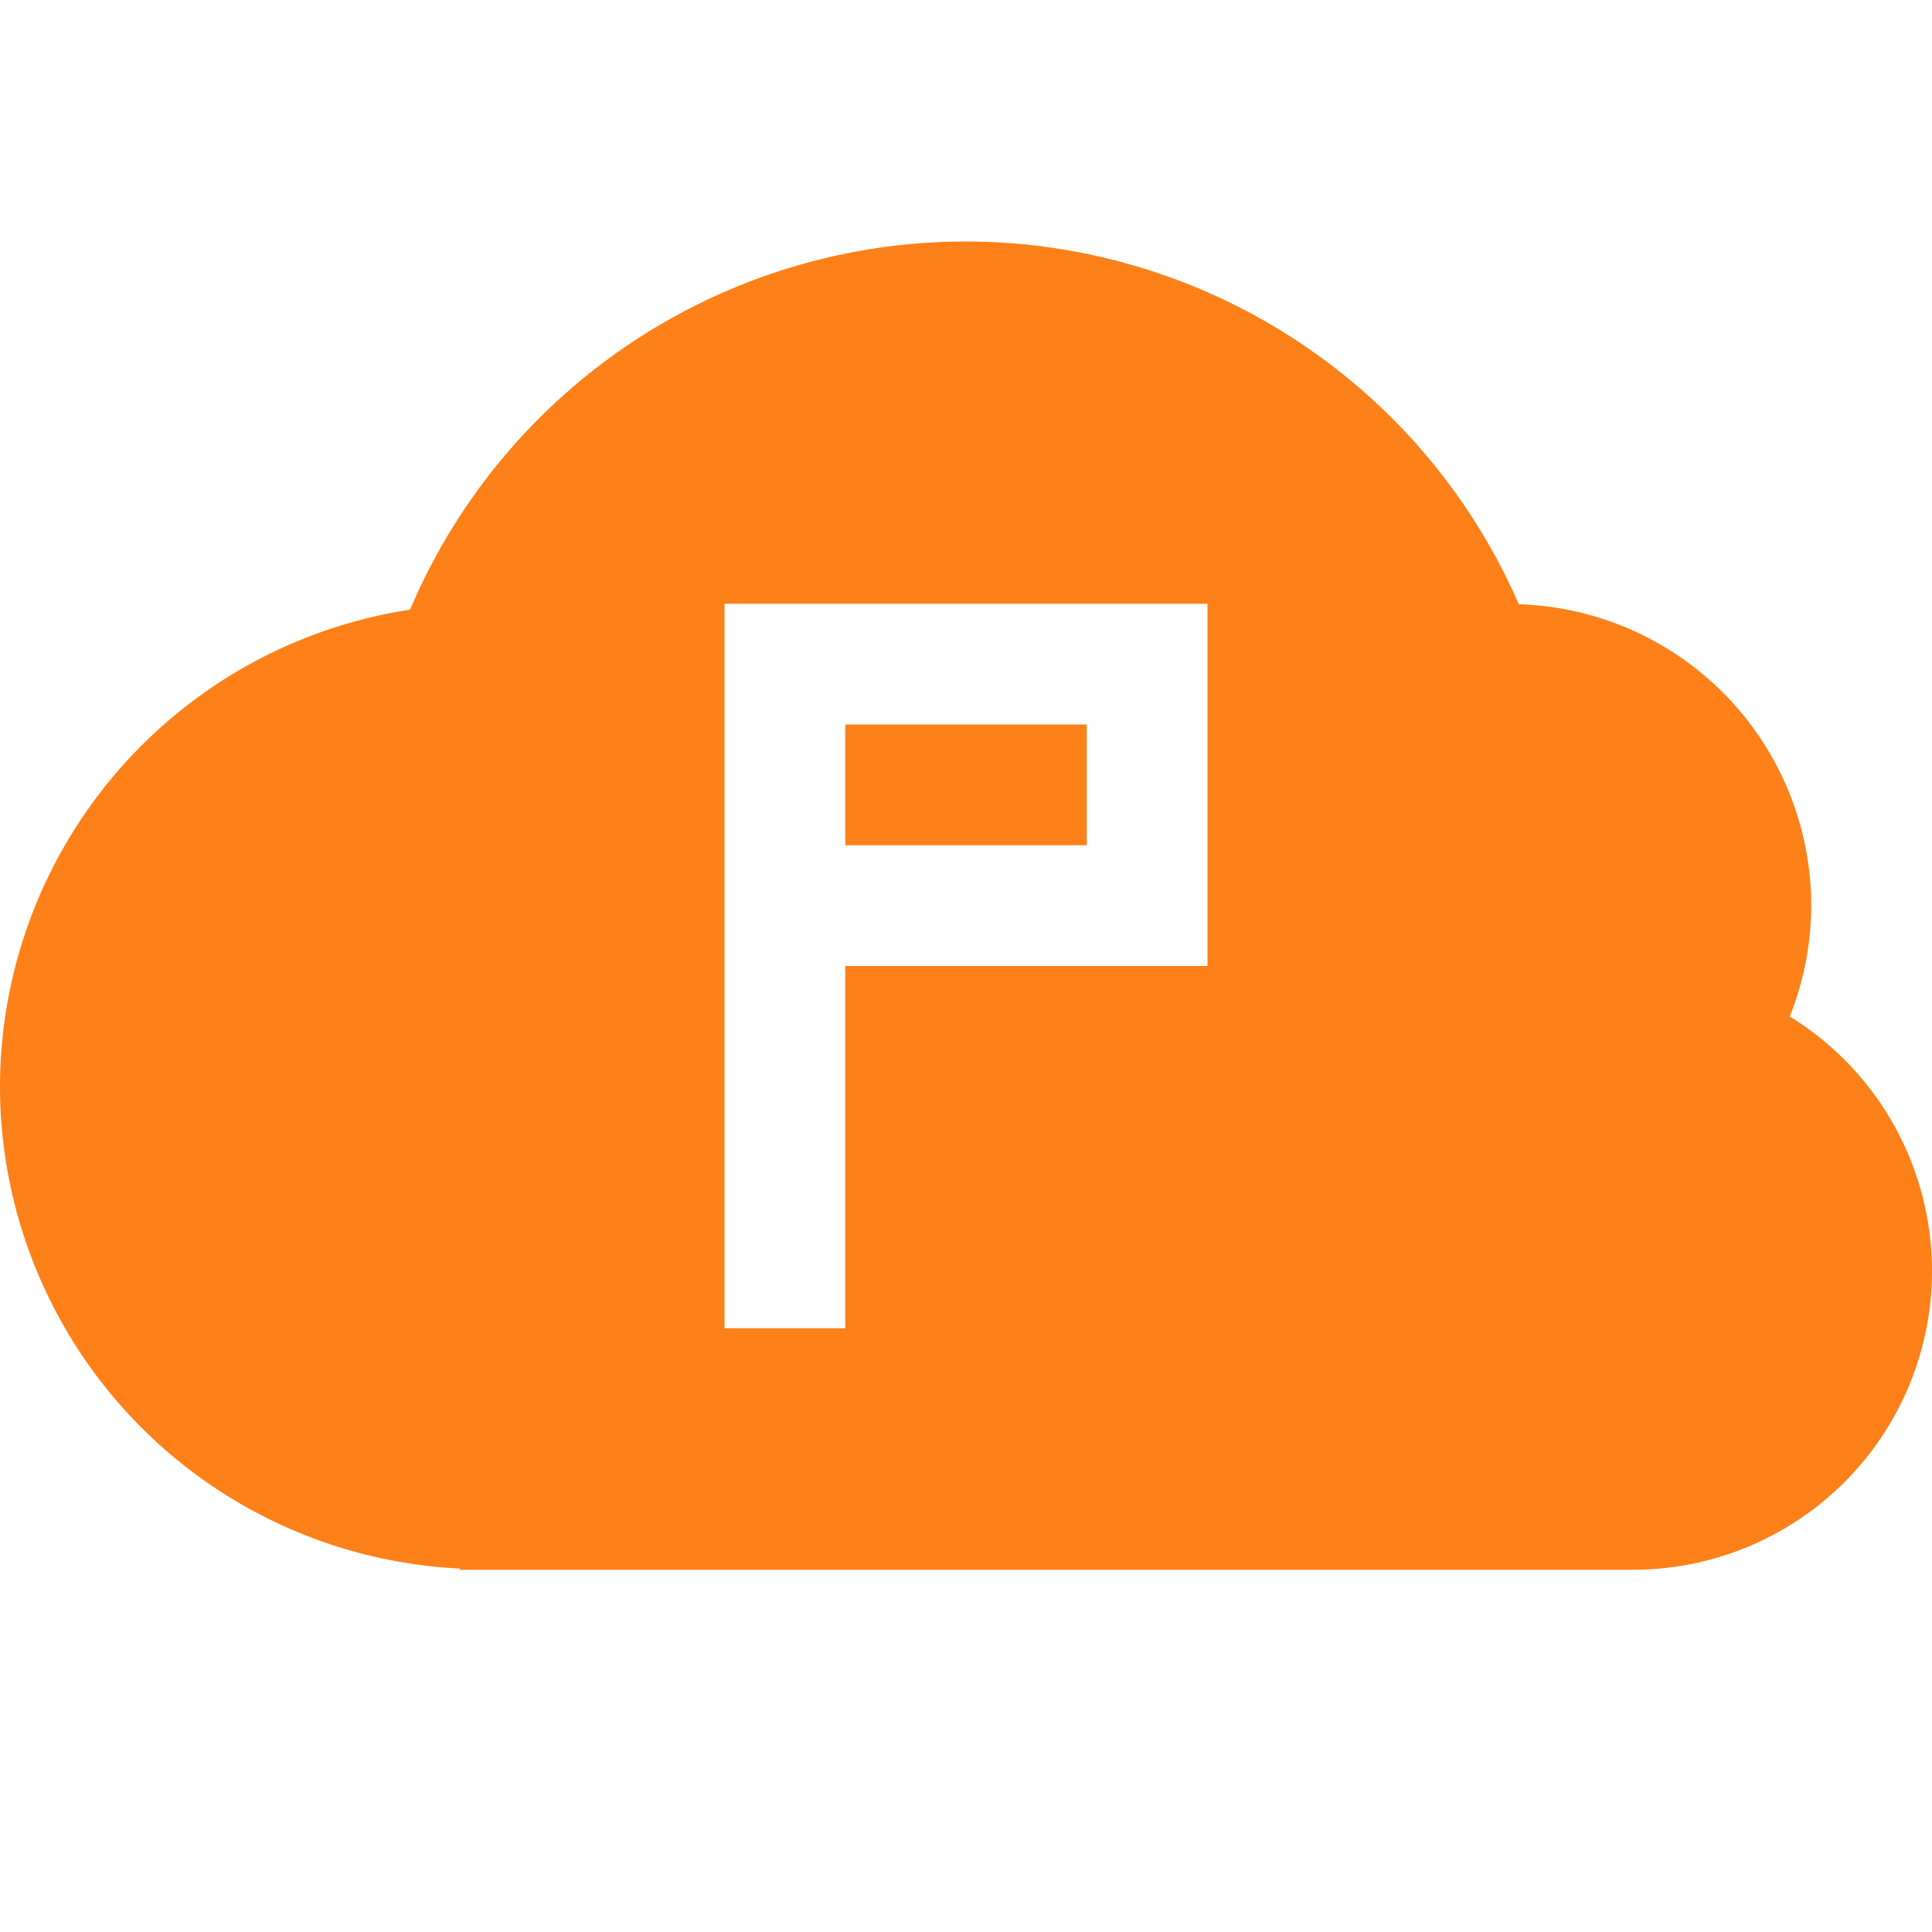
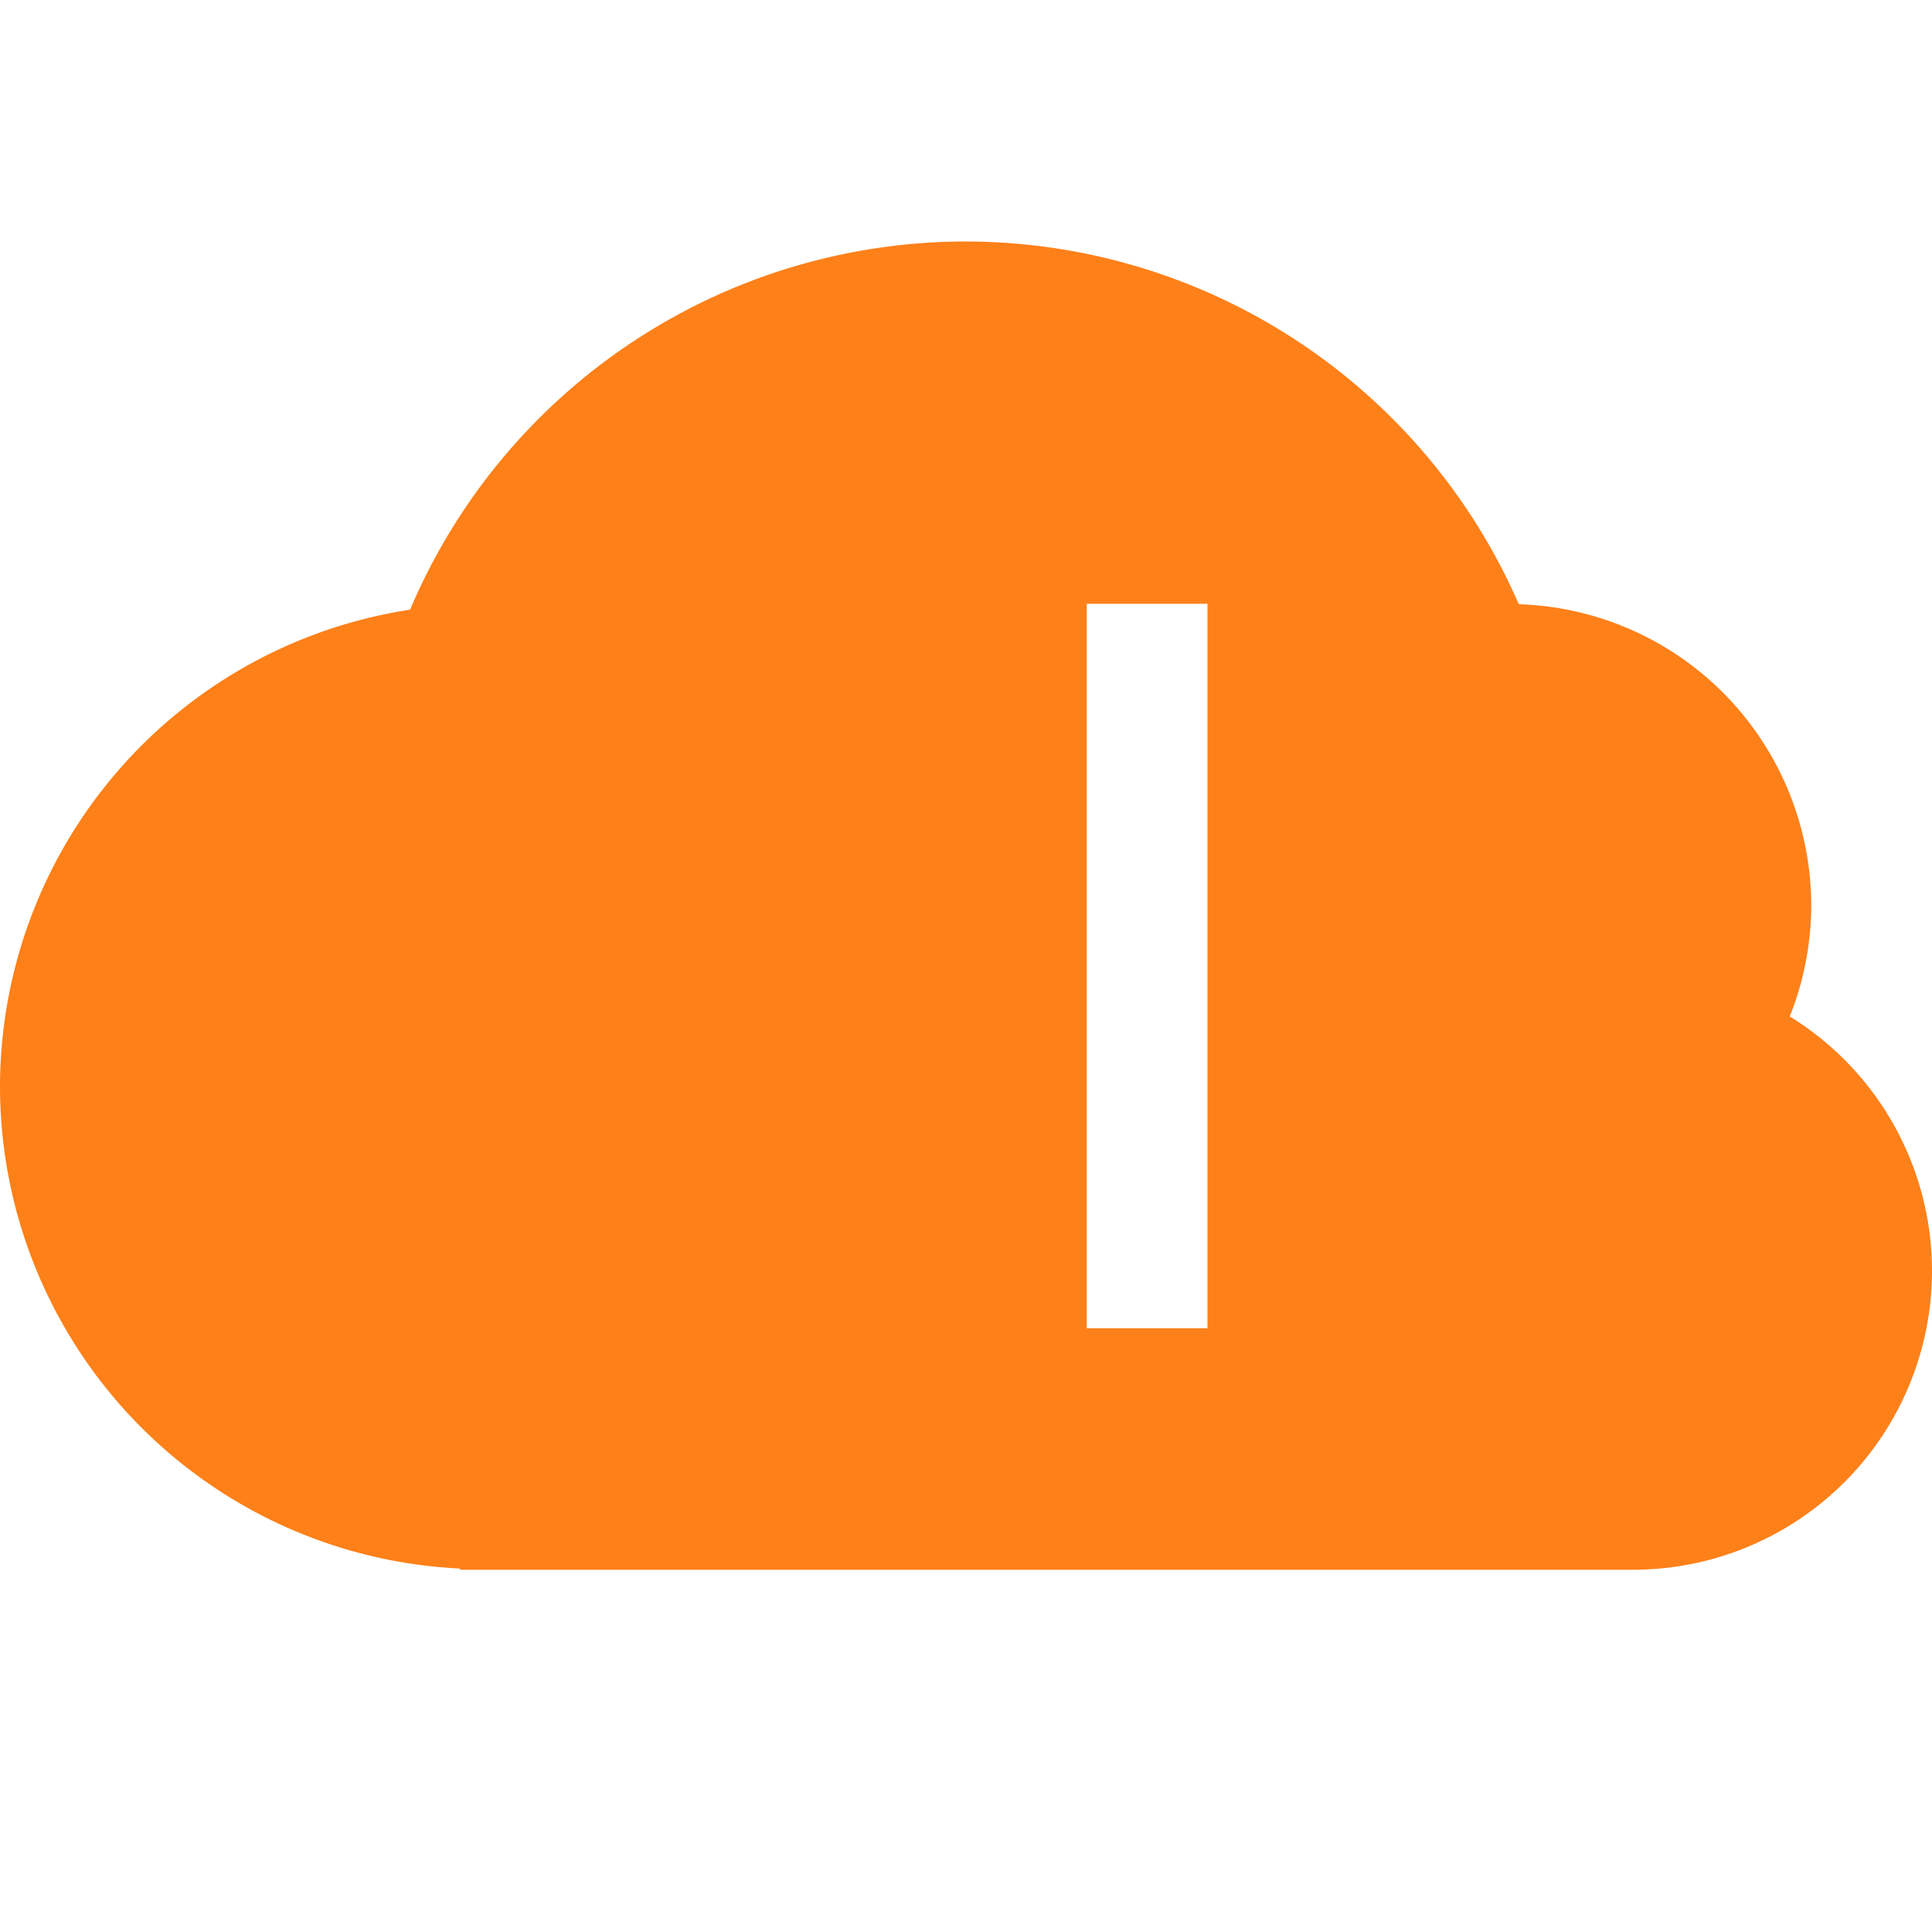
<svg xmlns="http://www.w3.org/2000/svg" width="16" height="16" version="1.1">
  <defs>
    <style id="current-color-scheme" type="text/css">.ColorScheme-Text { color:#ebdbb2; } .ColorScheme-Highlight { color:#458588; } .ColorScheme-NeutralText { color:#fe8019; } .ColorScheme-PositiveText { color:#689d6a; } .ColorScheme-NegativeText { color:#fb4934; }</style>
  </defs>
-   <path class="ColorScheme-NeutralText" d="m8 2a5 5 0 0 0-4.604 3.049 4 4 0 0 0-3.396 3.951 4 4 0 0 0 3.809 3.99v0.01h0.191 9.523a2.476 2.476 0 0 0 2.477-2.477 2.476 2.476 0 0 0-1.178-2.105 2.5 2.5 0 0 0 0.178-0.918 2.5 2.5 0 0 0-2.422-2.496 5 5 0 0 0-4.578-3.004zm-2 3h1 2 1v1 1 1h-1-2v3h-1v-3-1-1-1zm1 1v1h2v-1h-2z" fill="currentColor" />
+   <path class="ColorScheme-NeutralText" d="m8 2a5 5 0 0 0-4.604 3.049 4 4 0 0 0-3.396 3.951 4 4 0 0 0 3.809 3.99v0.01h0.191 9.523a2.476 2.476 0 0 0 2.477-2.477 2.476 2.476 0 0 0-1.178-2.105 2.5 2.5 0 0 0 0.178-0.918 2.5 2.5 0 0 0-2.422-2.496 5 5 0 0 0-4.578-3.004zm-2 3h1 2 1v1 1 1v3h-1v-3-1-1-1zm1 1v1h2v-1h-2z" fill="currentColor" />
</svg>